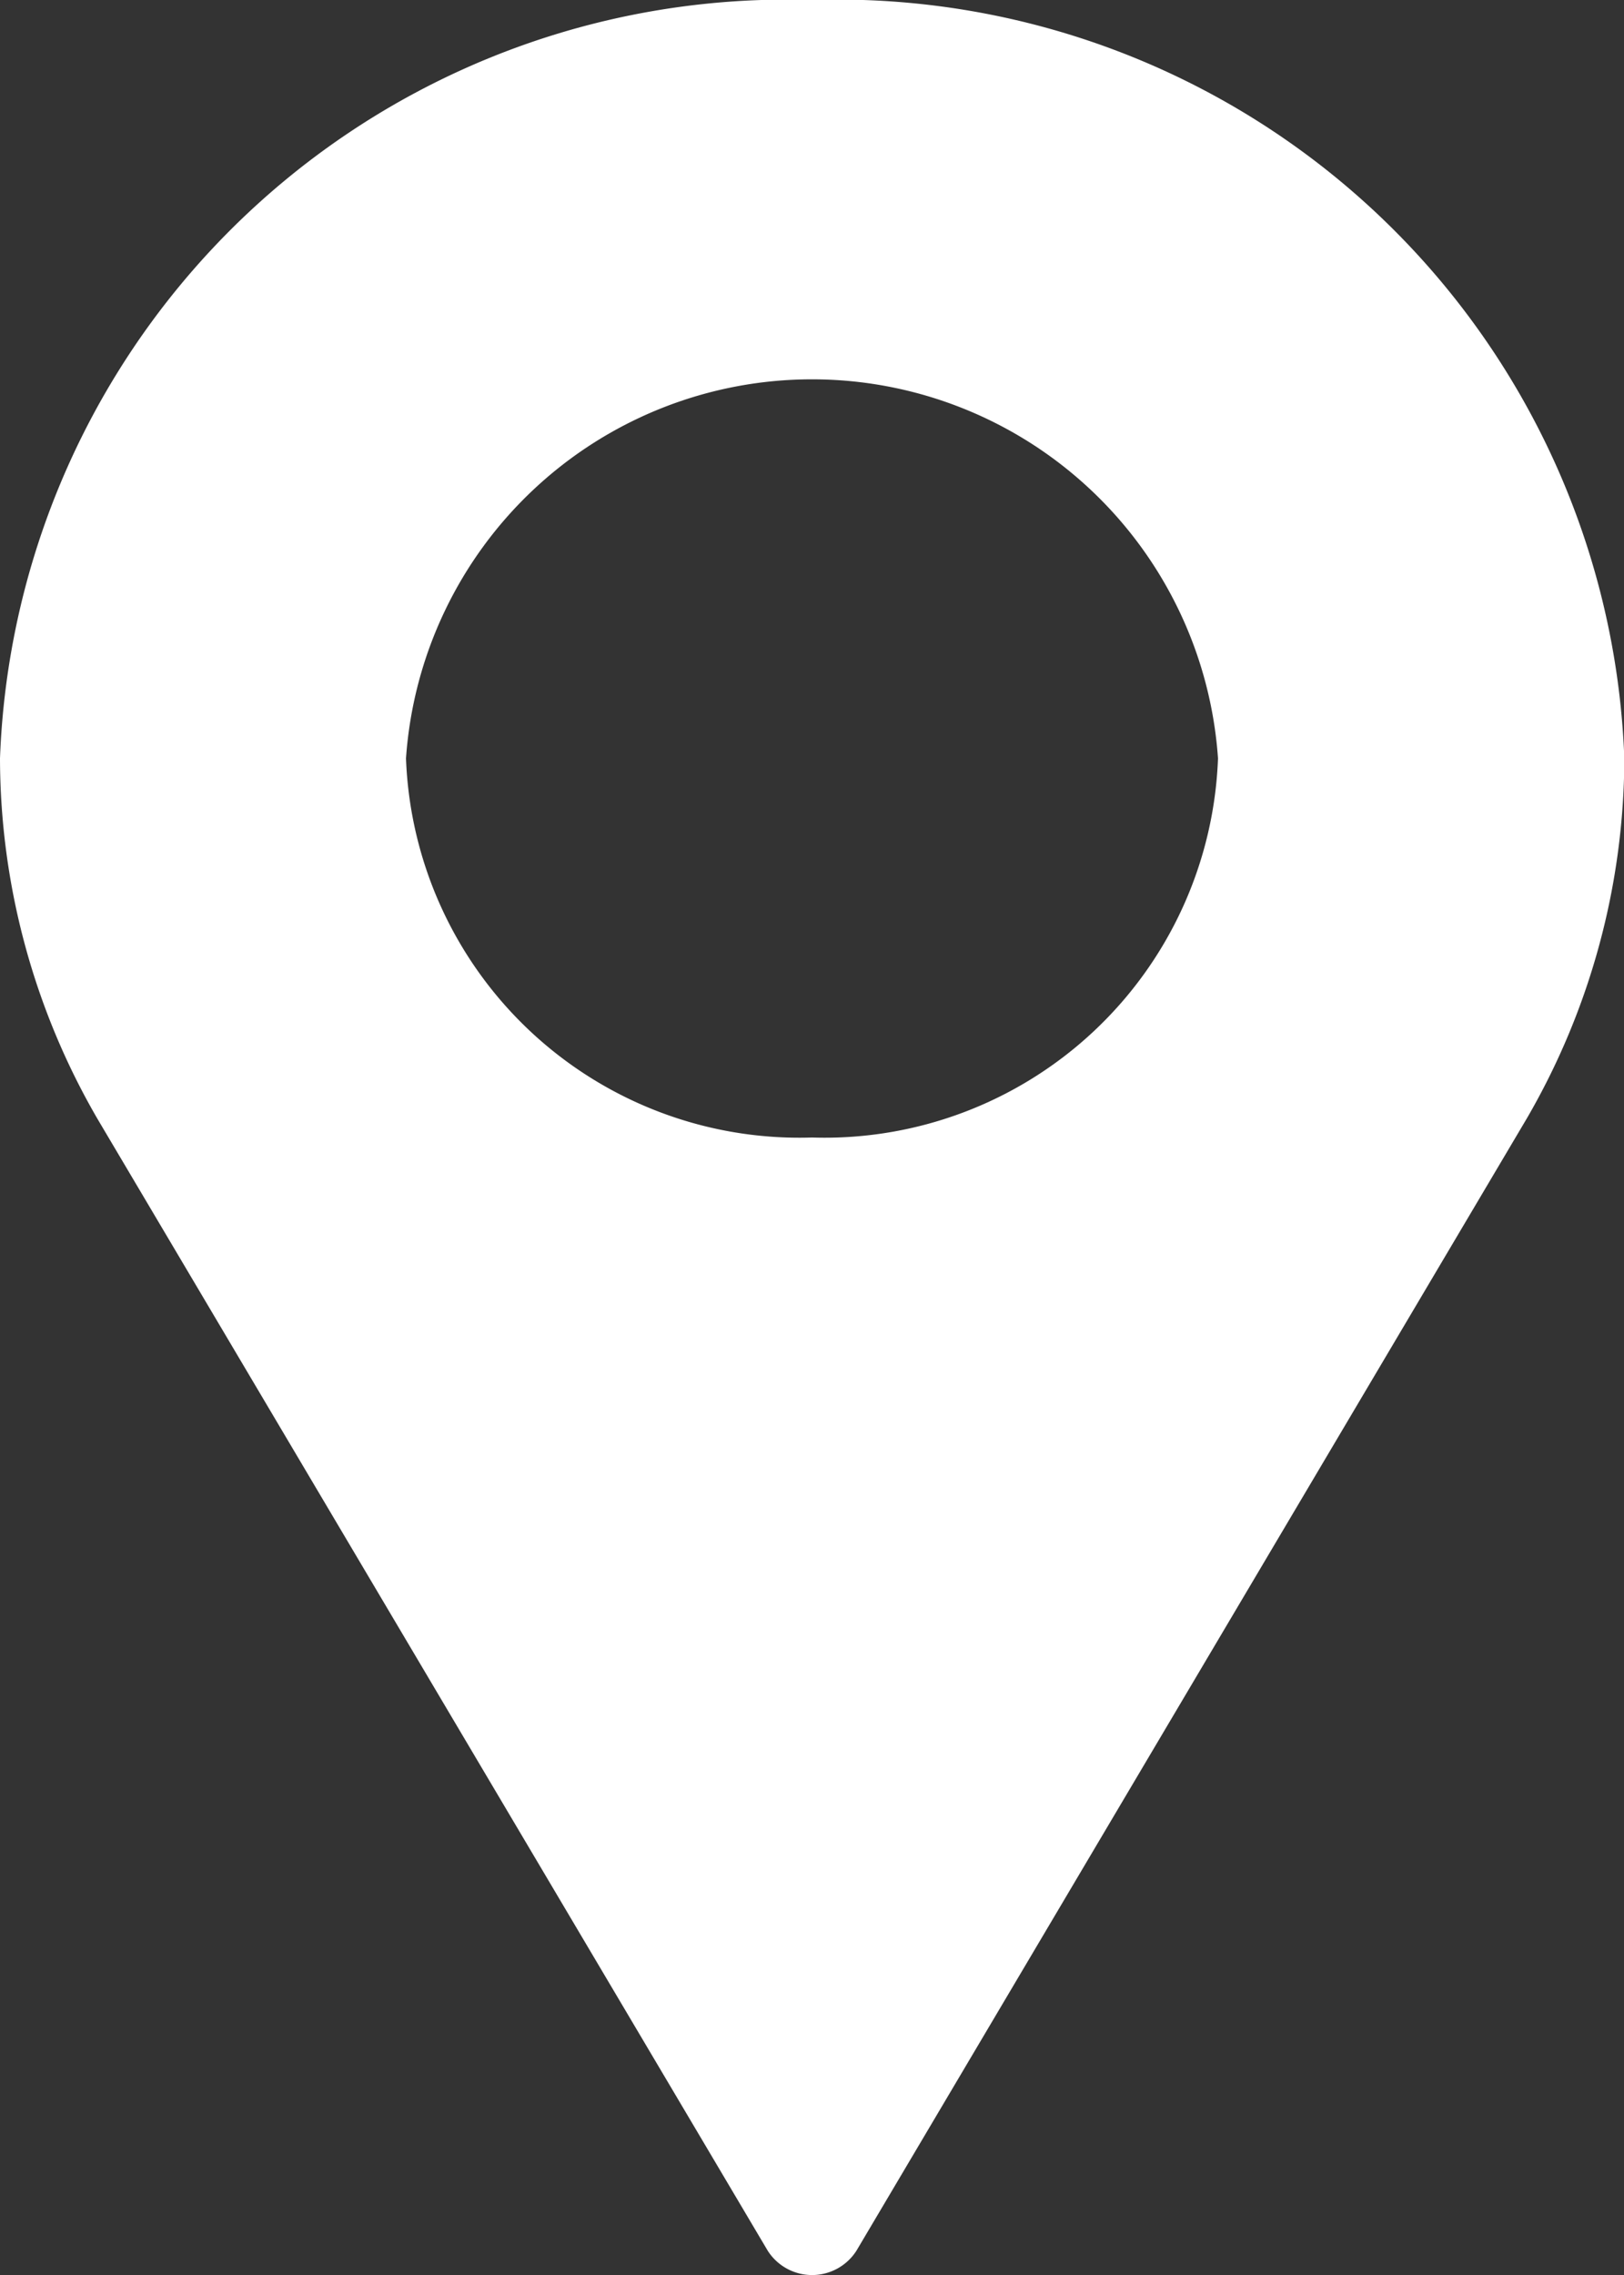
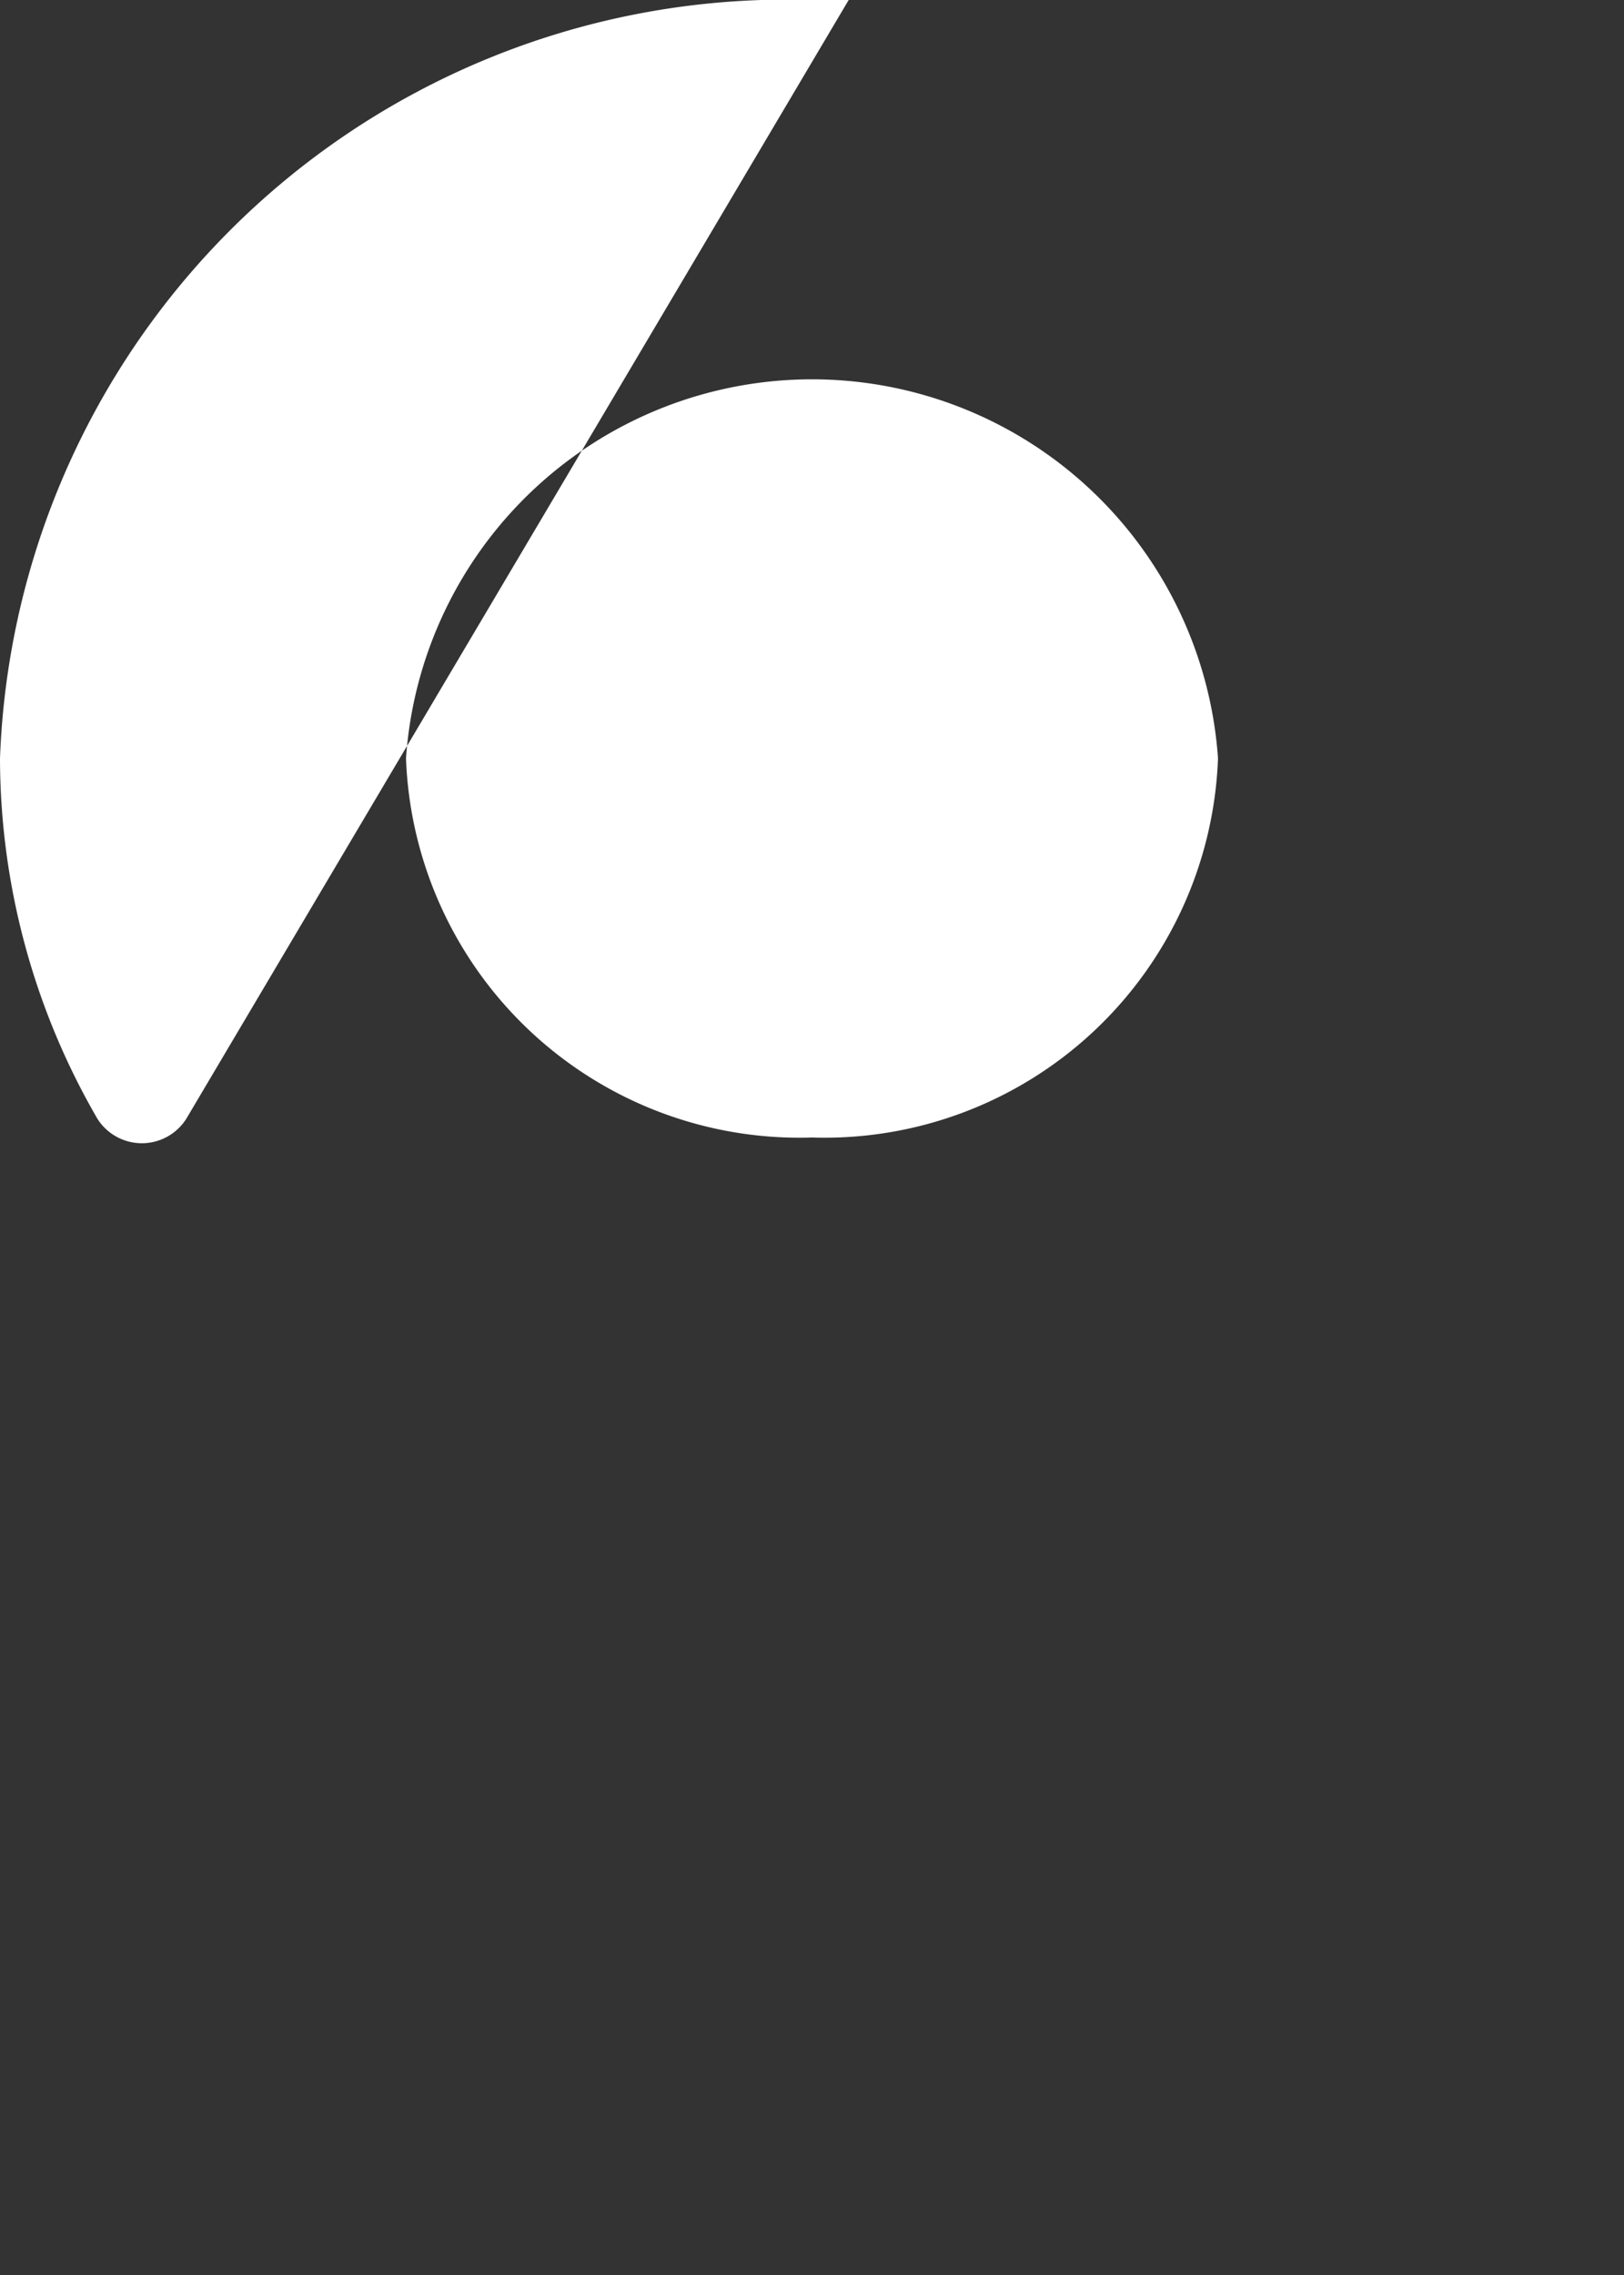
<svg xmlns="http://www.w3.org/2000/svg" width="10" height="14" viewBox="0 0 10 14">
  <rect x="0" y="0" width="10" height="14" fill="#333333" stroke="none" />
  <g id="icon-address" transform="translate(-85.333)">
    <g id="Group_15370" data-name="Group 15370" transform="translate(85.333)">
-       <path id="Path_17308" data-name="Path 17308" d="M90.333,0a4.848,4.848,0,0,0-5,4.667,4.431,4.431,0,0,0,.6,2.218L90.06,13.85a.324.324,0,0,0,.547,0l4.128-6.968a4.43,4.43,0,0,0,.6-2.215A4.848,4.848,0,0,0,90.333,0Zm0,7a2.424,2.424,0,0,1-2.5-2.333,2.506,2.506,0,0,1,5,0A2.424,2.424,0,0,1,90.333,7Z" transform="translate(-85.333)" fill="#fff" />
+       <path id="Path_17308" data-name="Path 17308" d="M90.333,0a4.848,4.848,0,0,0-5,4.667,4.431,4.431,0,0,0,.6,2.218a.324.324,0,0,0,.547,0l4.128-6.968a4.43,4.43,0,0,0,.6-2.215A4.848,4.848,0,0,0,90.333,0Zm0,7a2.424,2.424,0,0,1-2.5-2.333,2.506,2.506,0,0,1,5,0A2.424,2.424,0,0,1,90.333,7Z" transform="translate(-85.333)" fill="#fff" />
    </g>
  </g>
</svg>